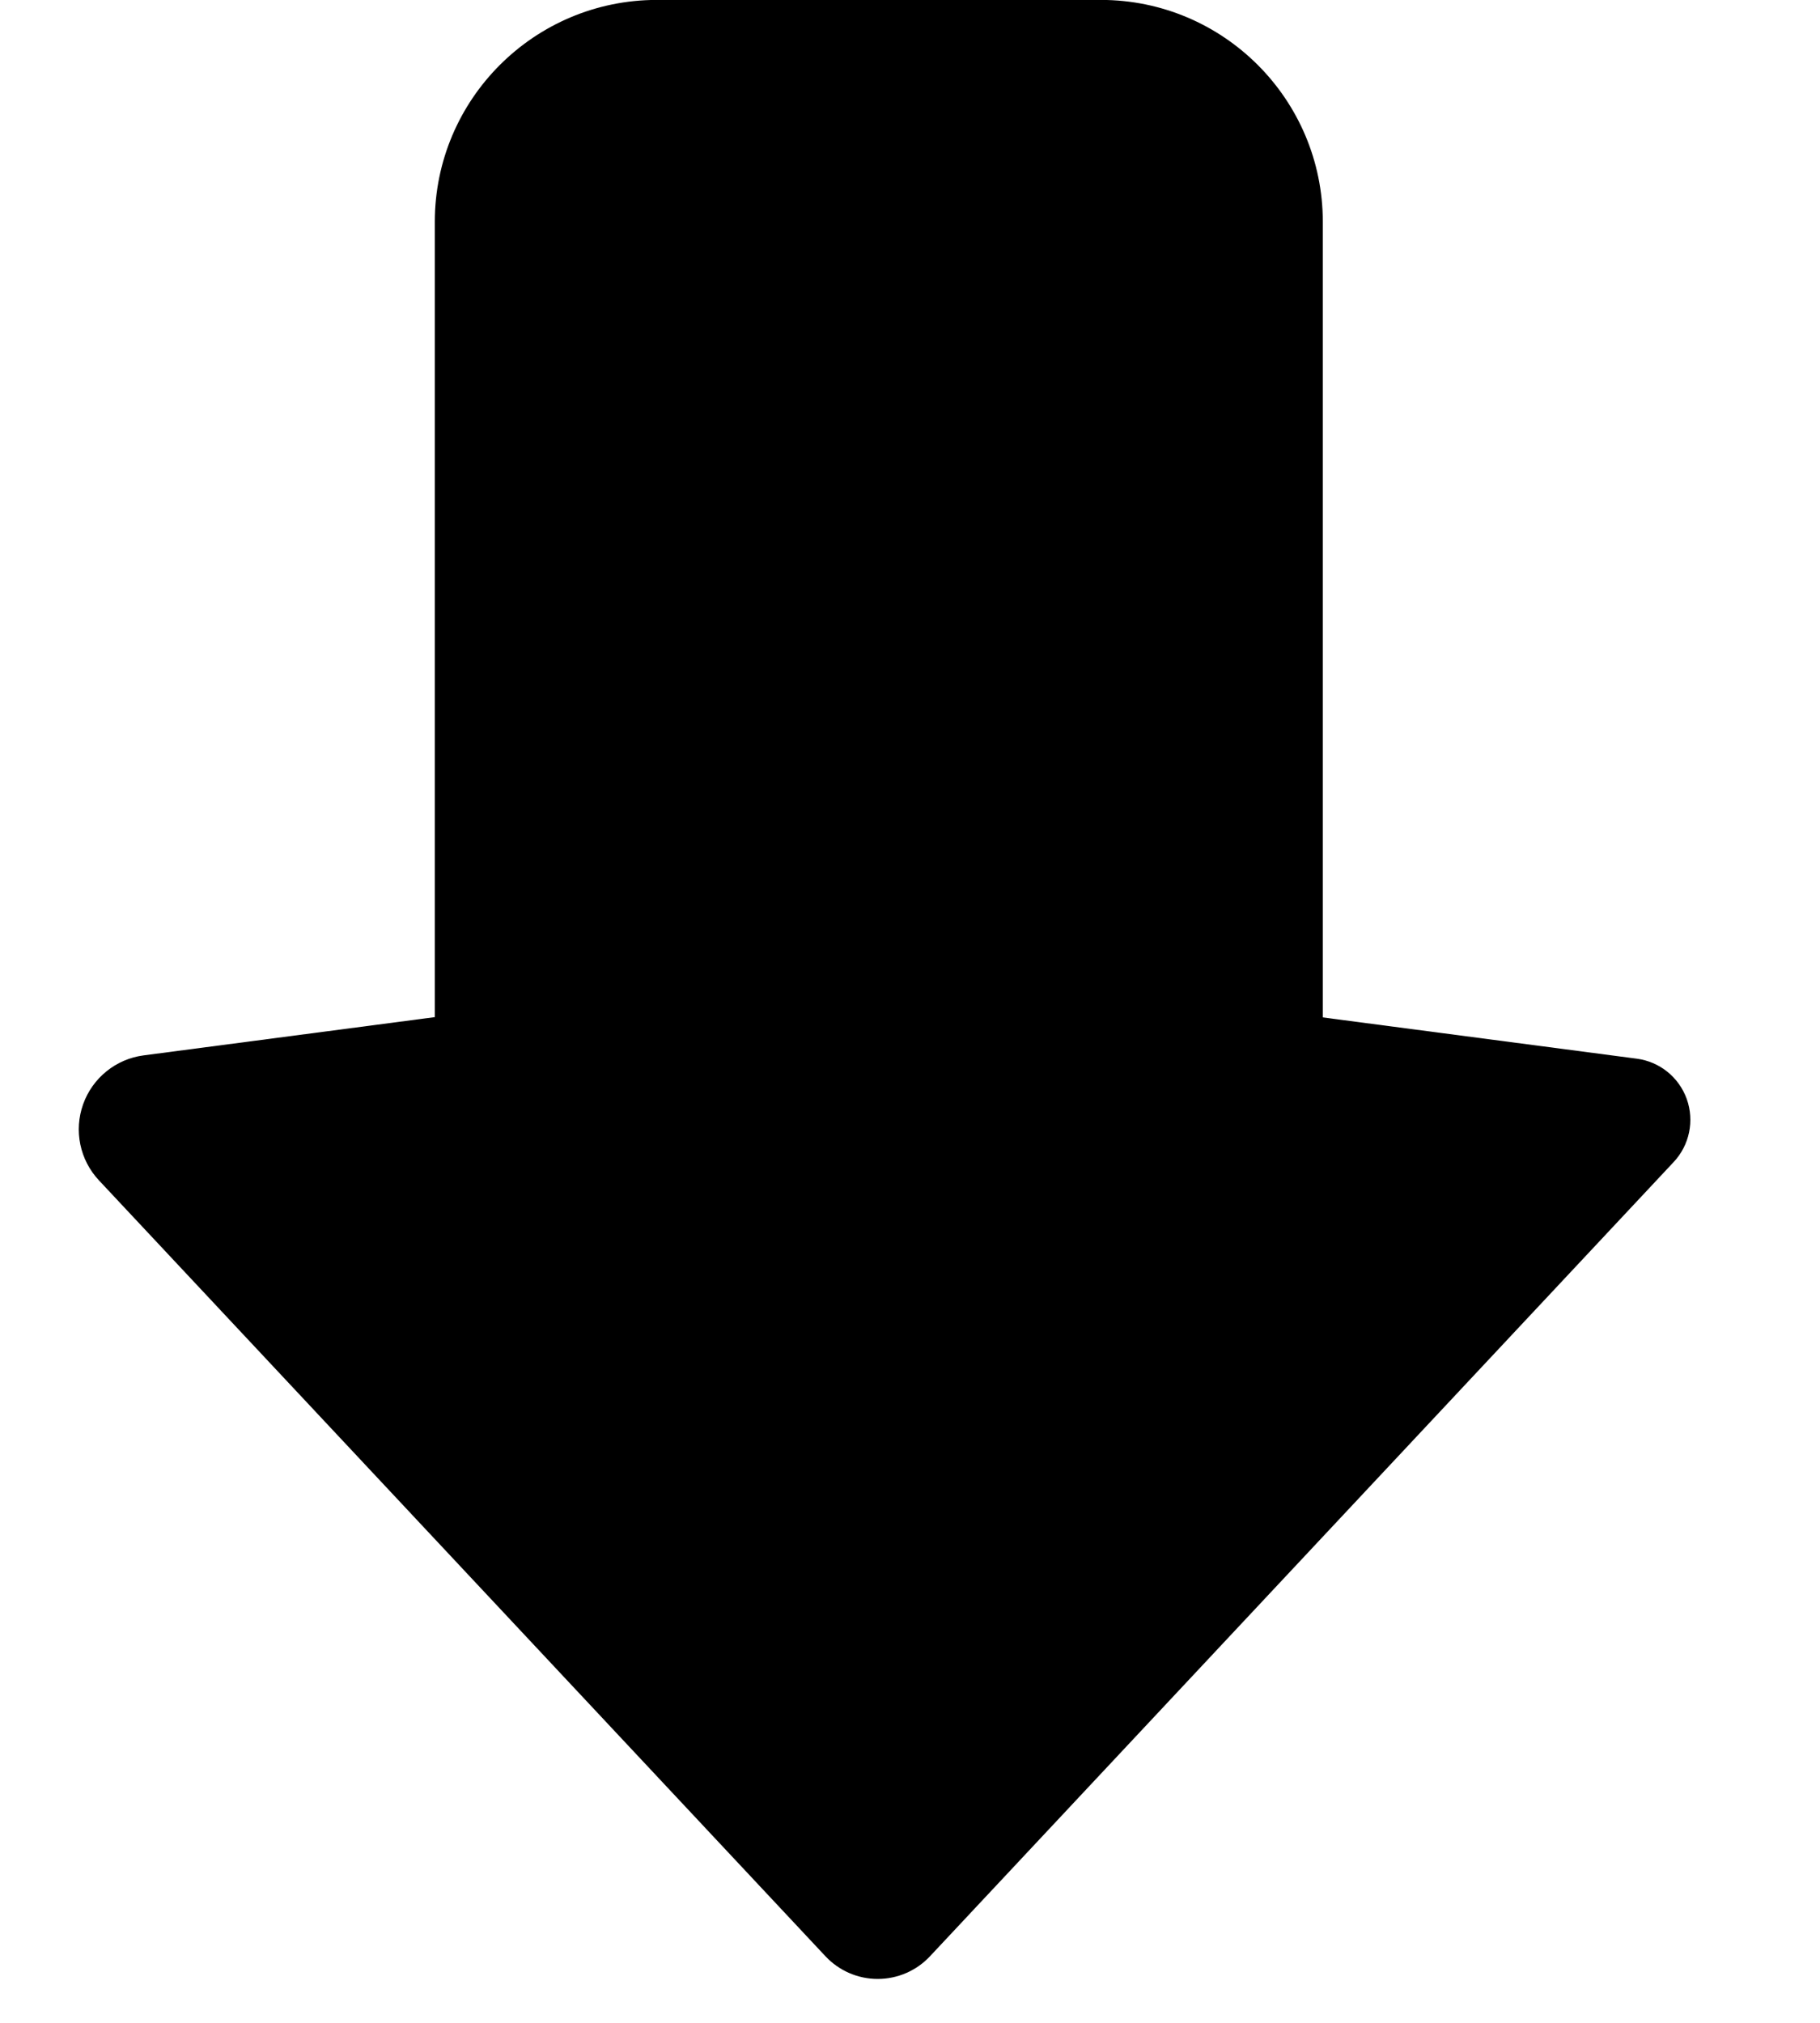
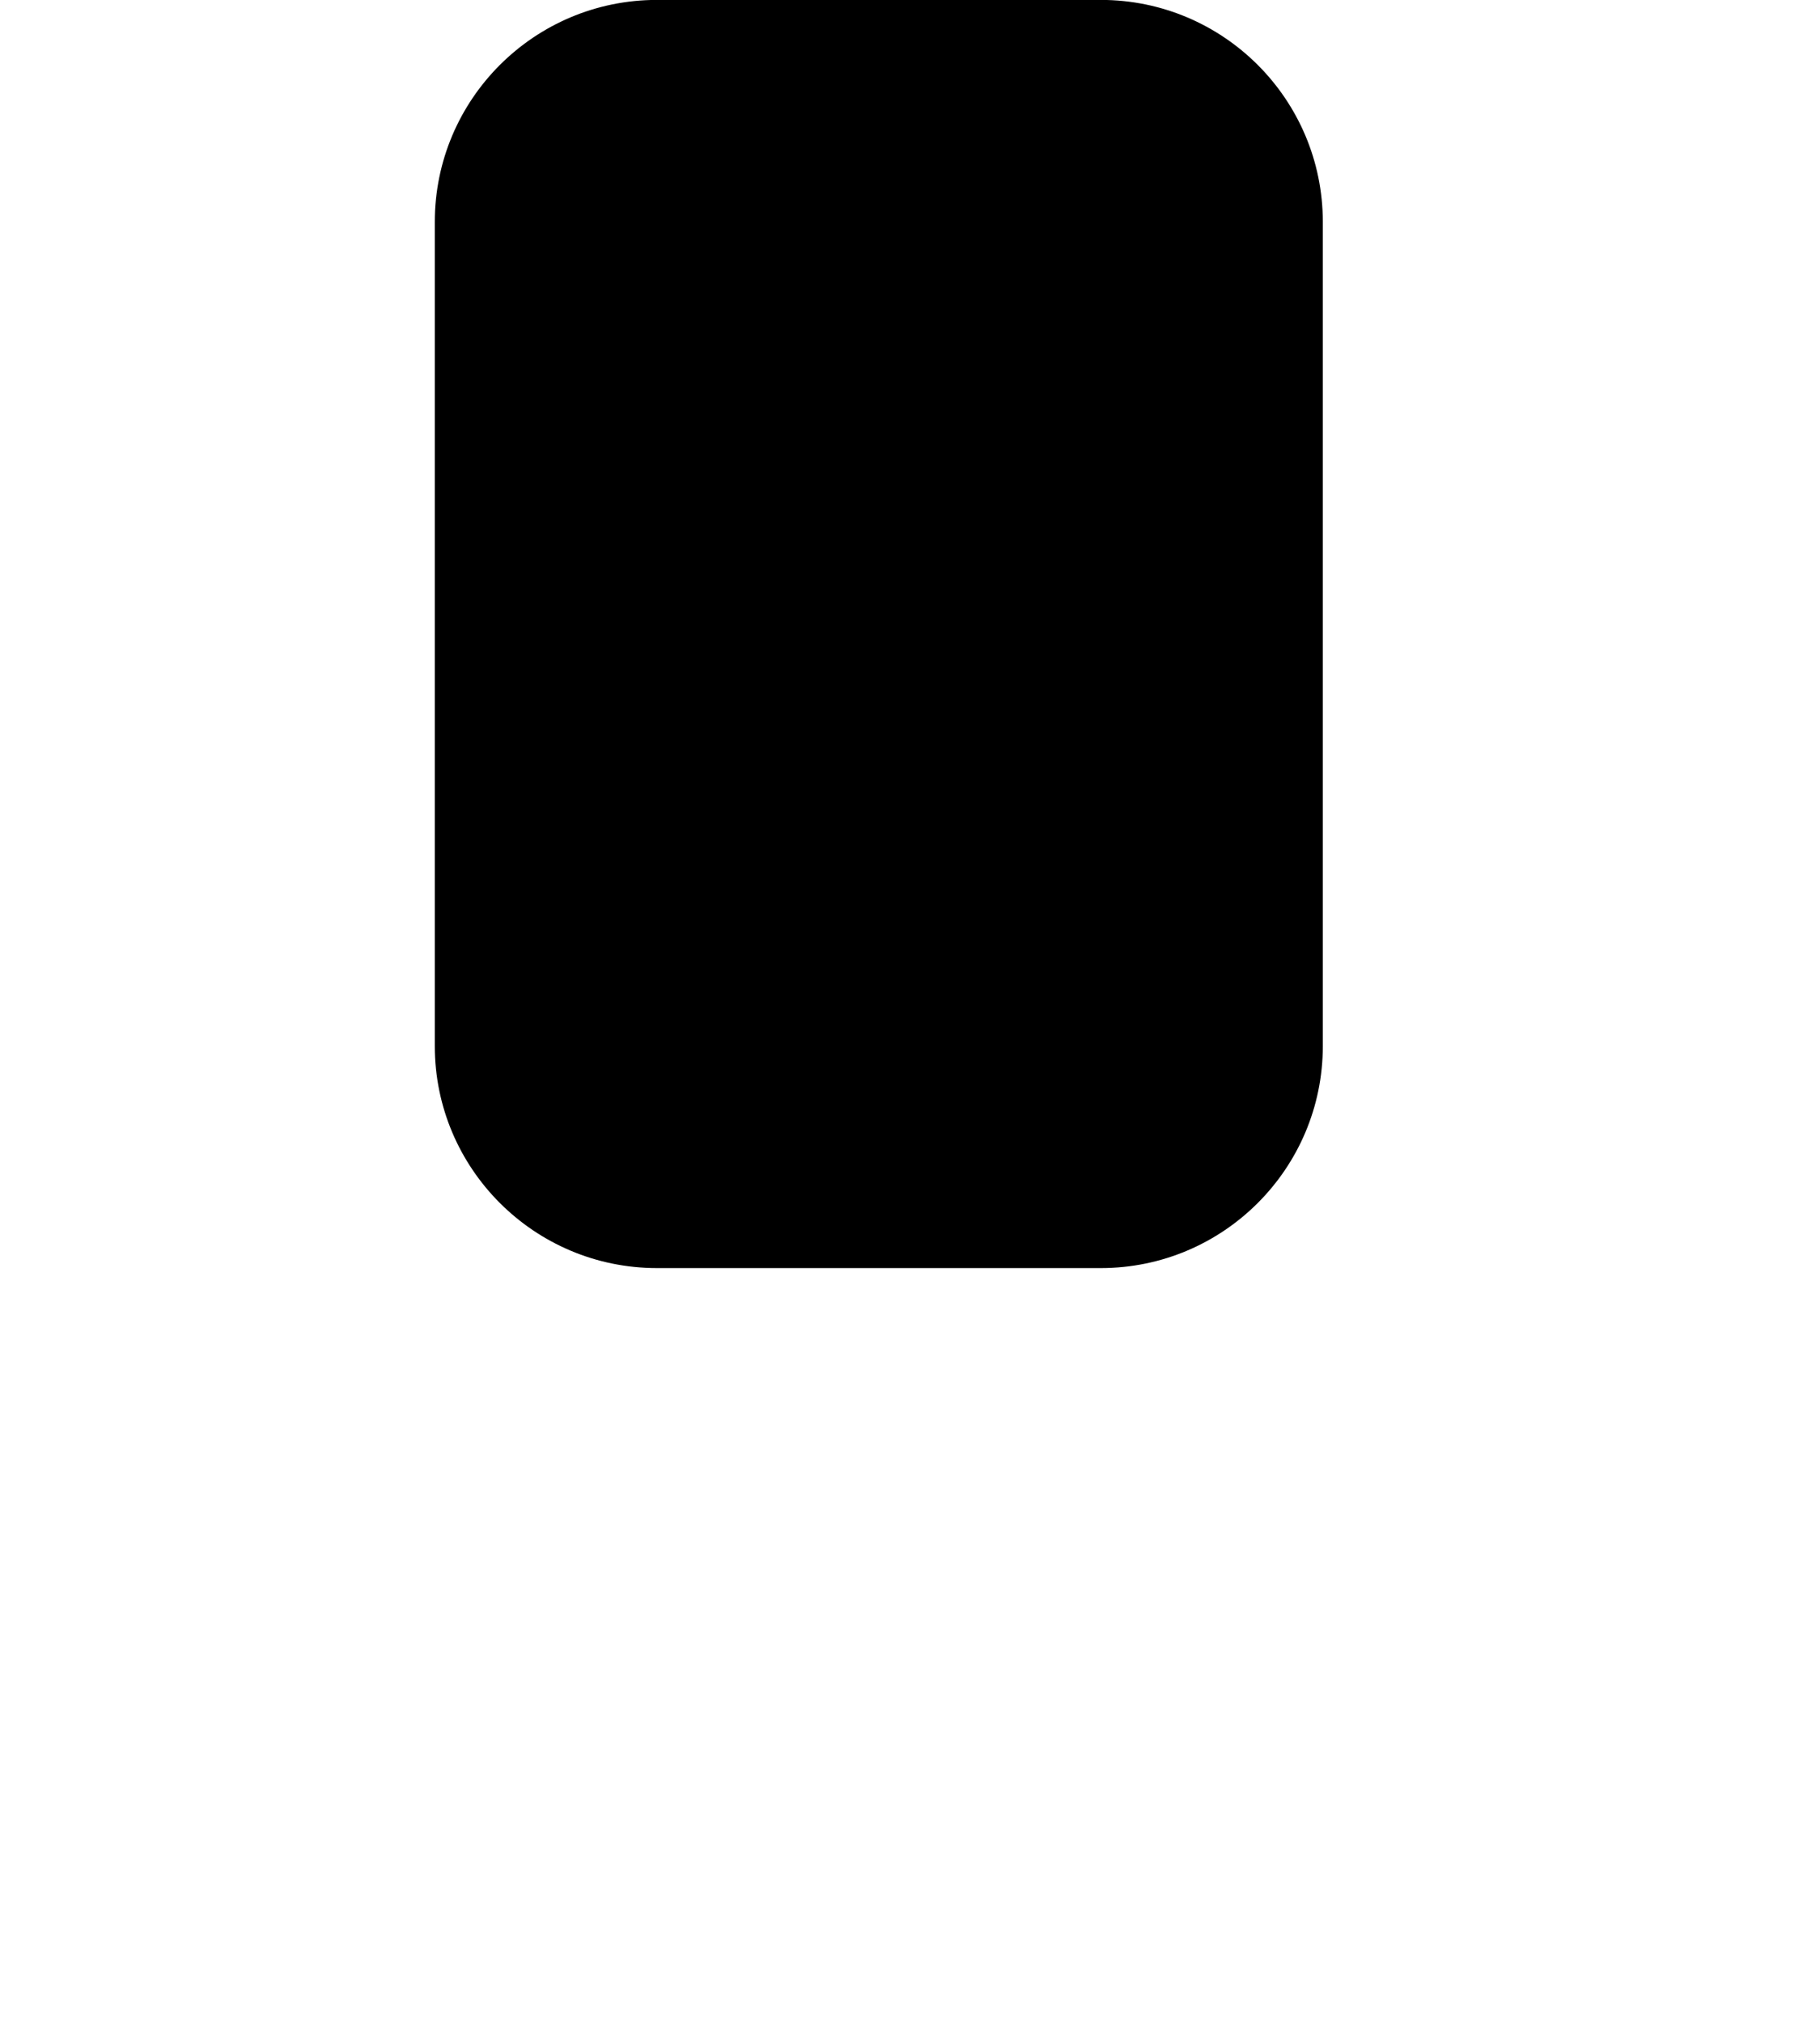
<svg xmlns="http://www.w3.org/2000/svg" width="100%" height="100%" viewBox="0 0 27 30" version="1.1" xml:space="preserve" style="fill-rule:evenodd;clip-rule:evenodd;stroke-linejoin:round;stroke-miterlimit:2;">
  <g transform="matrix(1,0,0,1,-3.329,-1.585)">
    <g transform="matrix(0.739,-0.789,0.739,0.789,-9.333,15.098)">
-       <path d="M16.928,17.826C16.928,17.826 11.461,13.557 8.653,11.364C8.341,11.12 7.929,11.063 7.587,11.216C7.245,11.369 7.03,11.706 7.03,12.09C7.03,15.838 7.03,23.815 7.03,26.675C7.03,26.947 7.143,27.214 7.341,27.412C7.54,27.611 7.807,27.724 8.078,27.724L23.009,27.724C23.326,27.724 23.605,27.546 23.732,27.263C23.858,26.98 23.811,26.64 23.609,26.382C21.497,23.677 16.928,17.826 16.928,17.826Z" />
-     </g>
+       </g>
    <g transform="matrix(2.148,0,0,1.277,-18.673,-4.33)">
      <path d="M19.379,7.209C19.379,5.786 18.692,4.631 17.846,4.631L14.78,4.631C13.933,4.631 13.246,5.786 13.246,7.209L13.246,16.781C13.246,18.203 13.933,19.359 14.78,19.359L17.846,19.359C18.692,19.359 19.379,18.203 19.379,16.781L19.379,7.209Z" />
    </g>
  </g>
</svg>